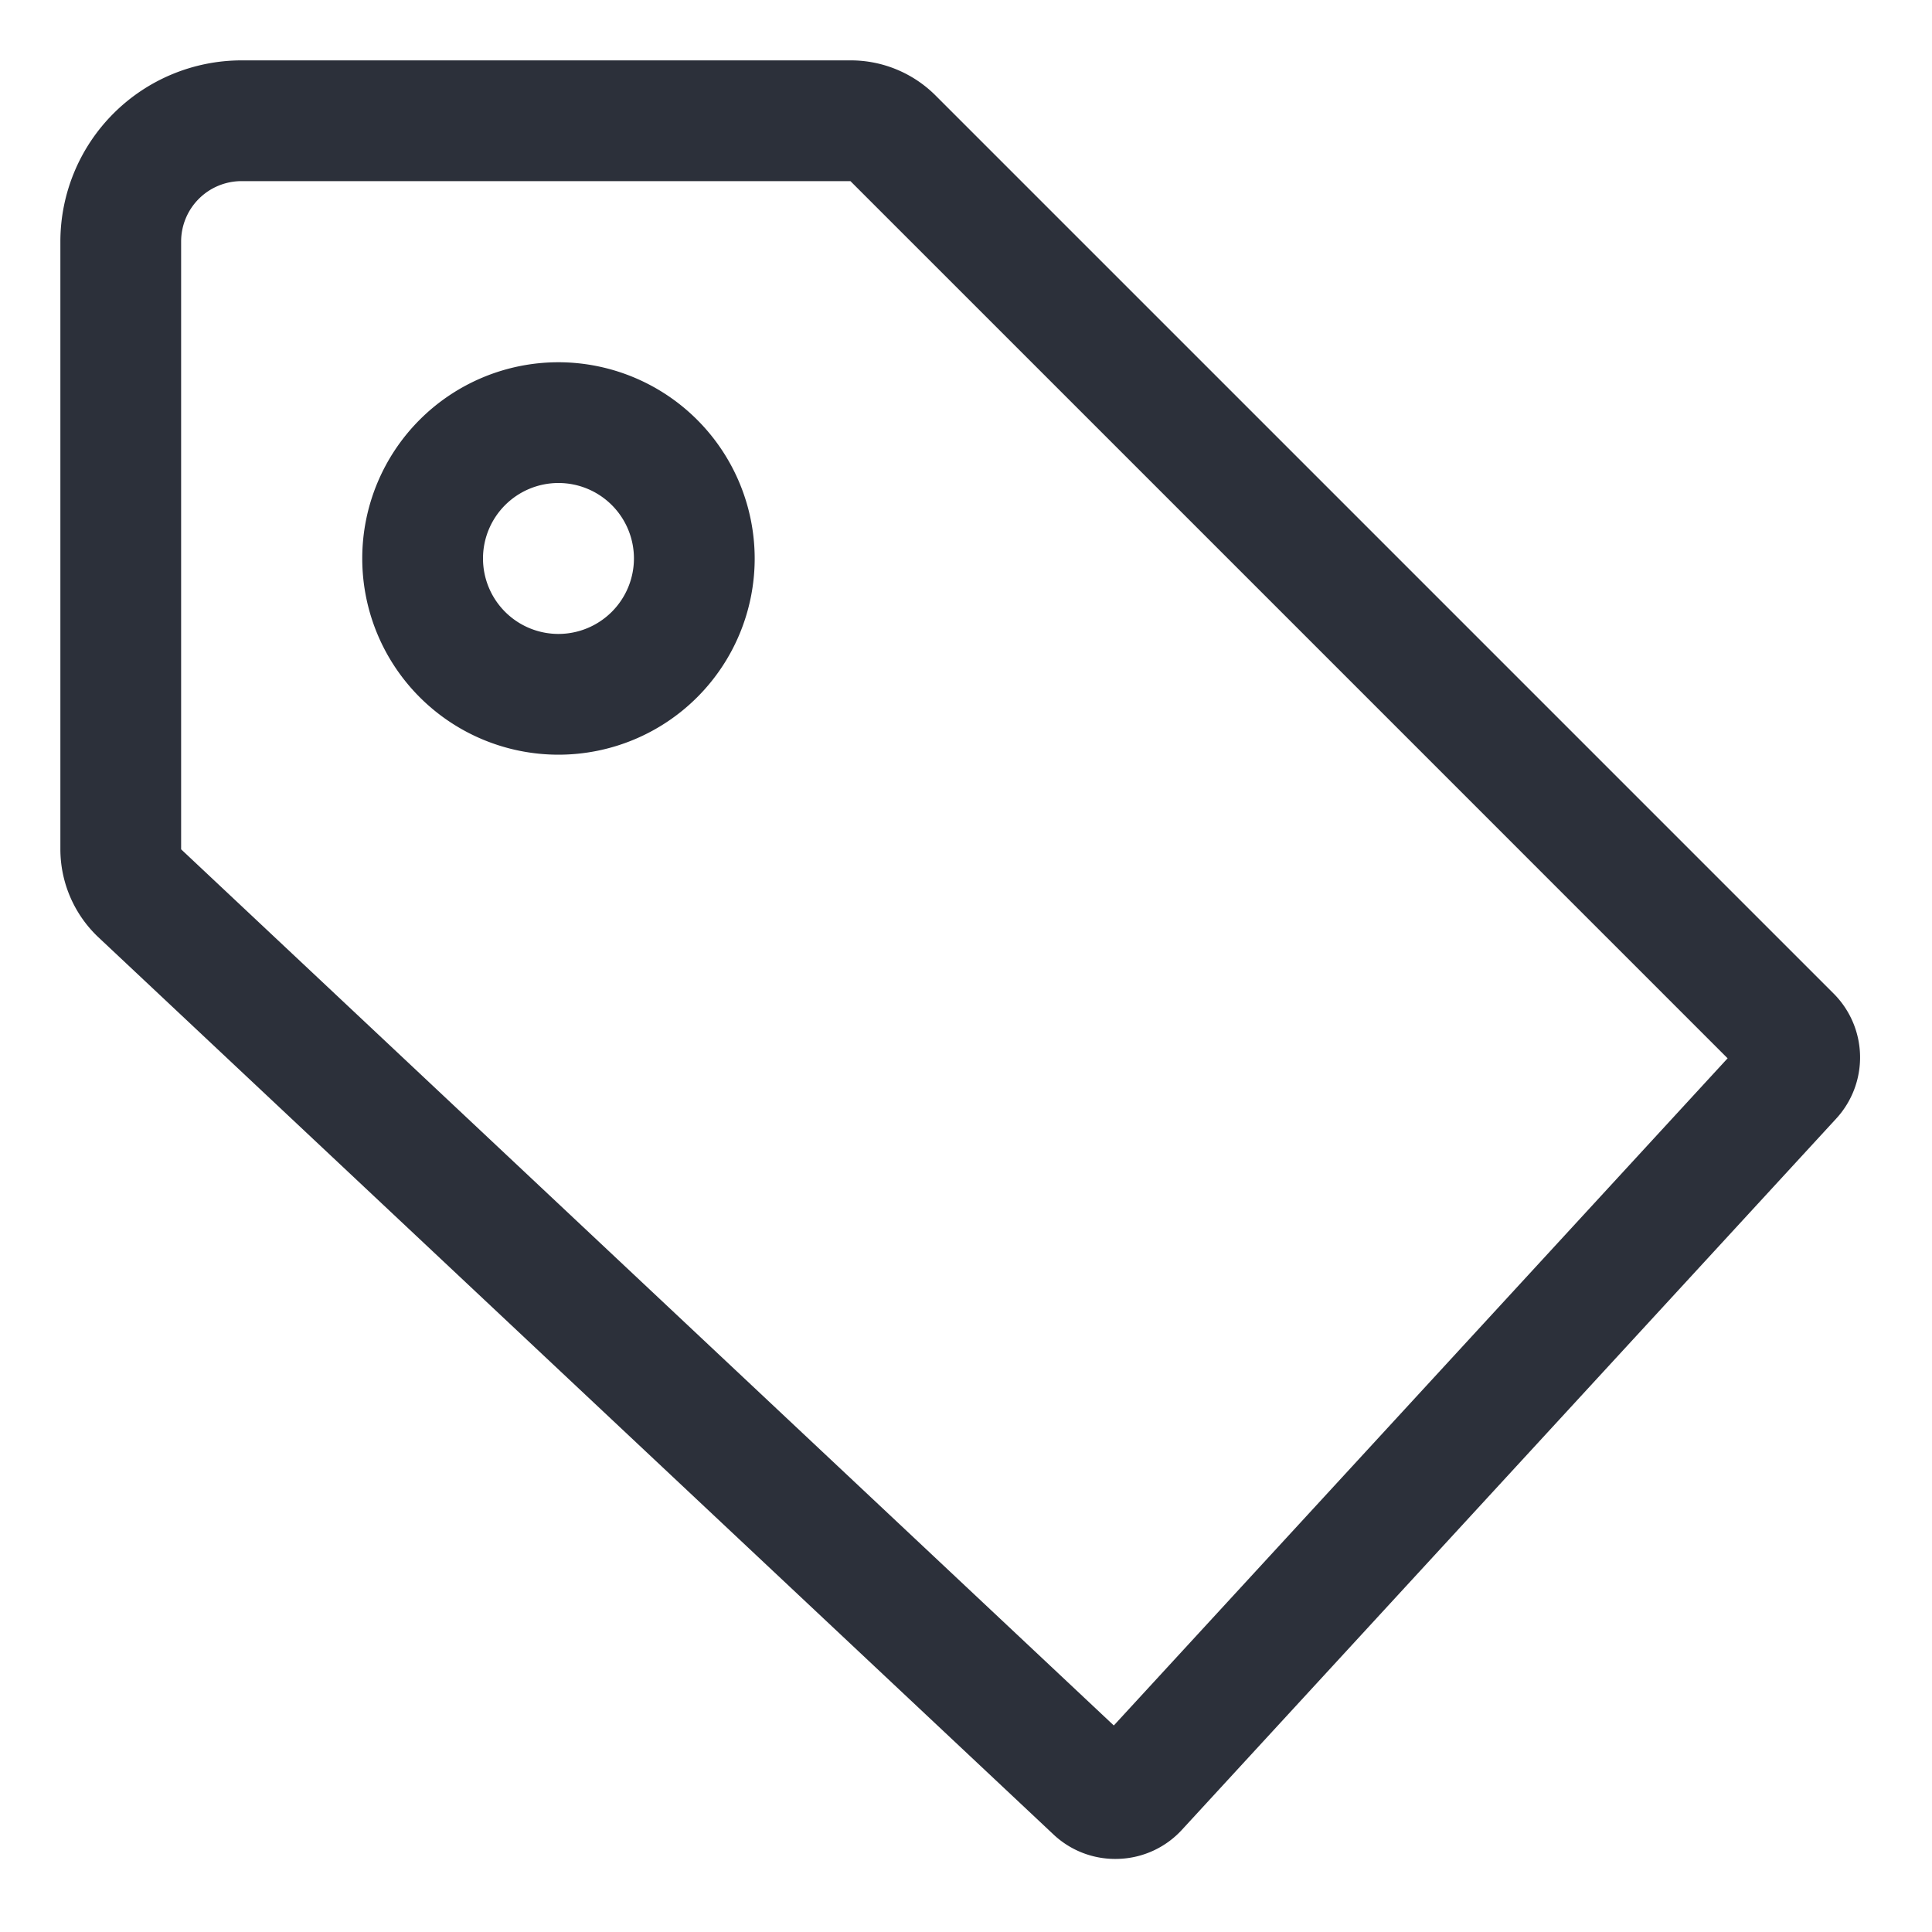
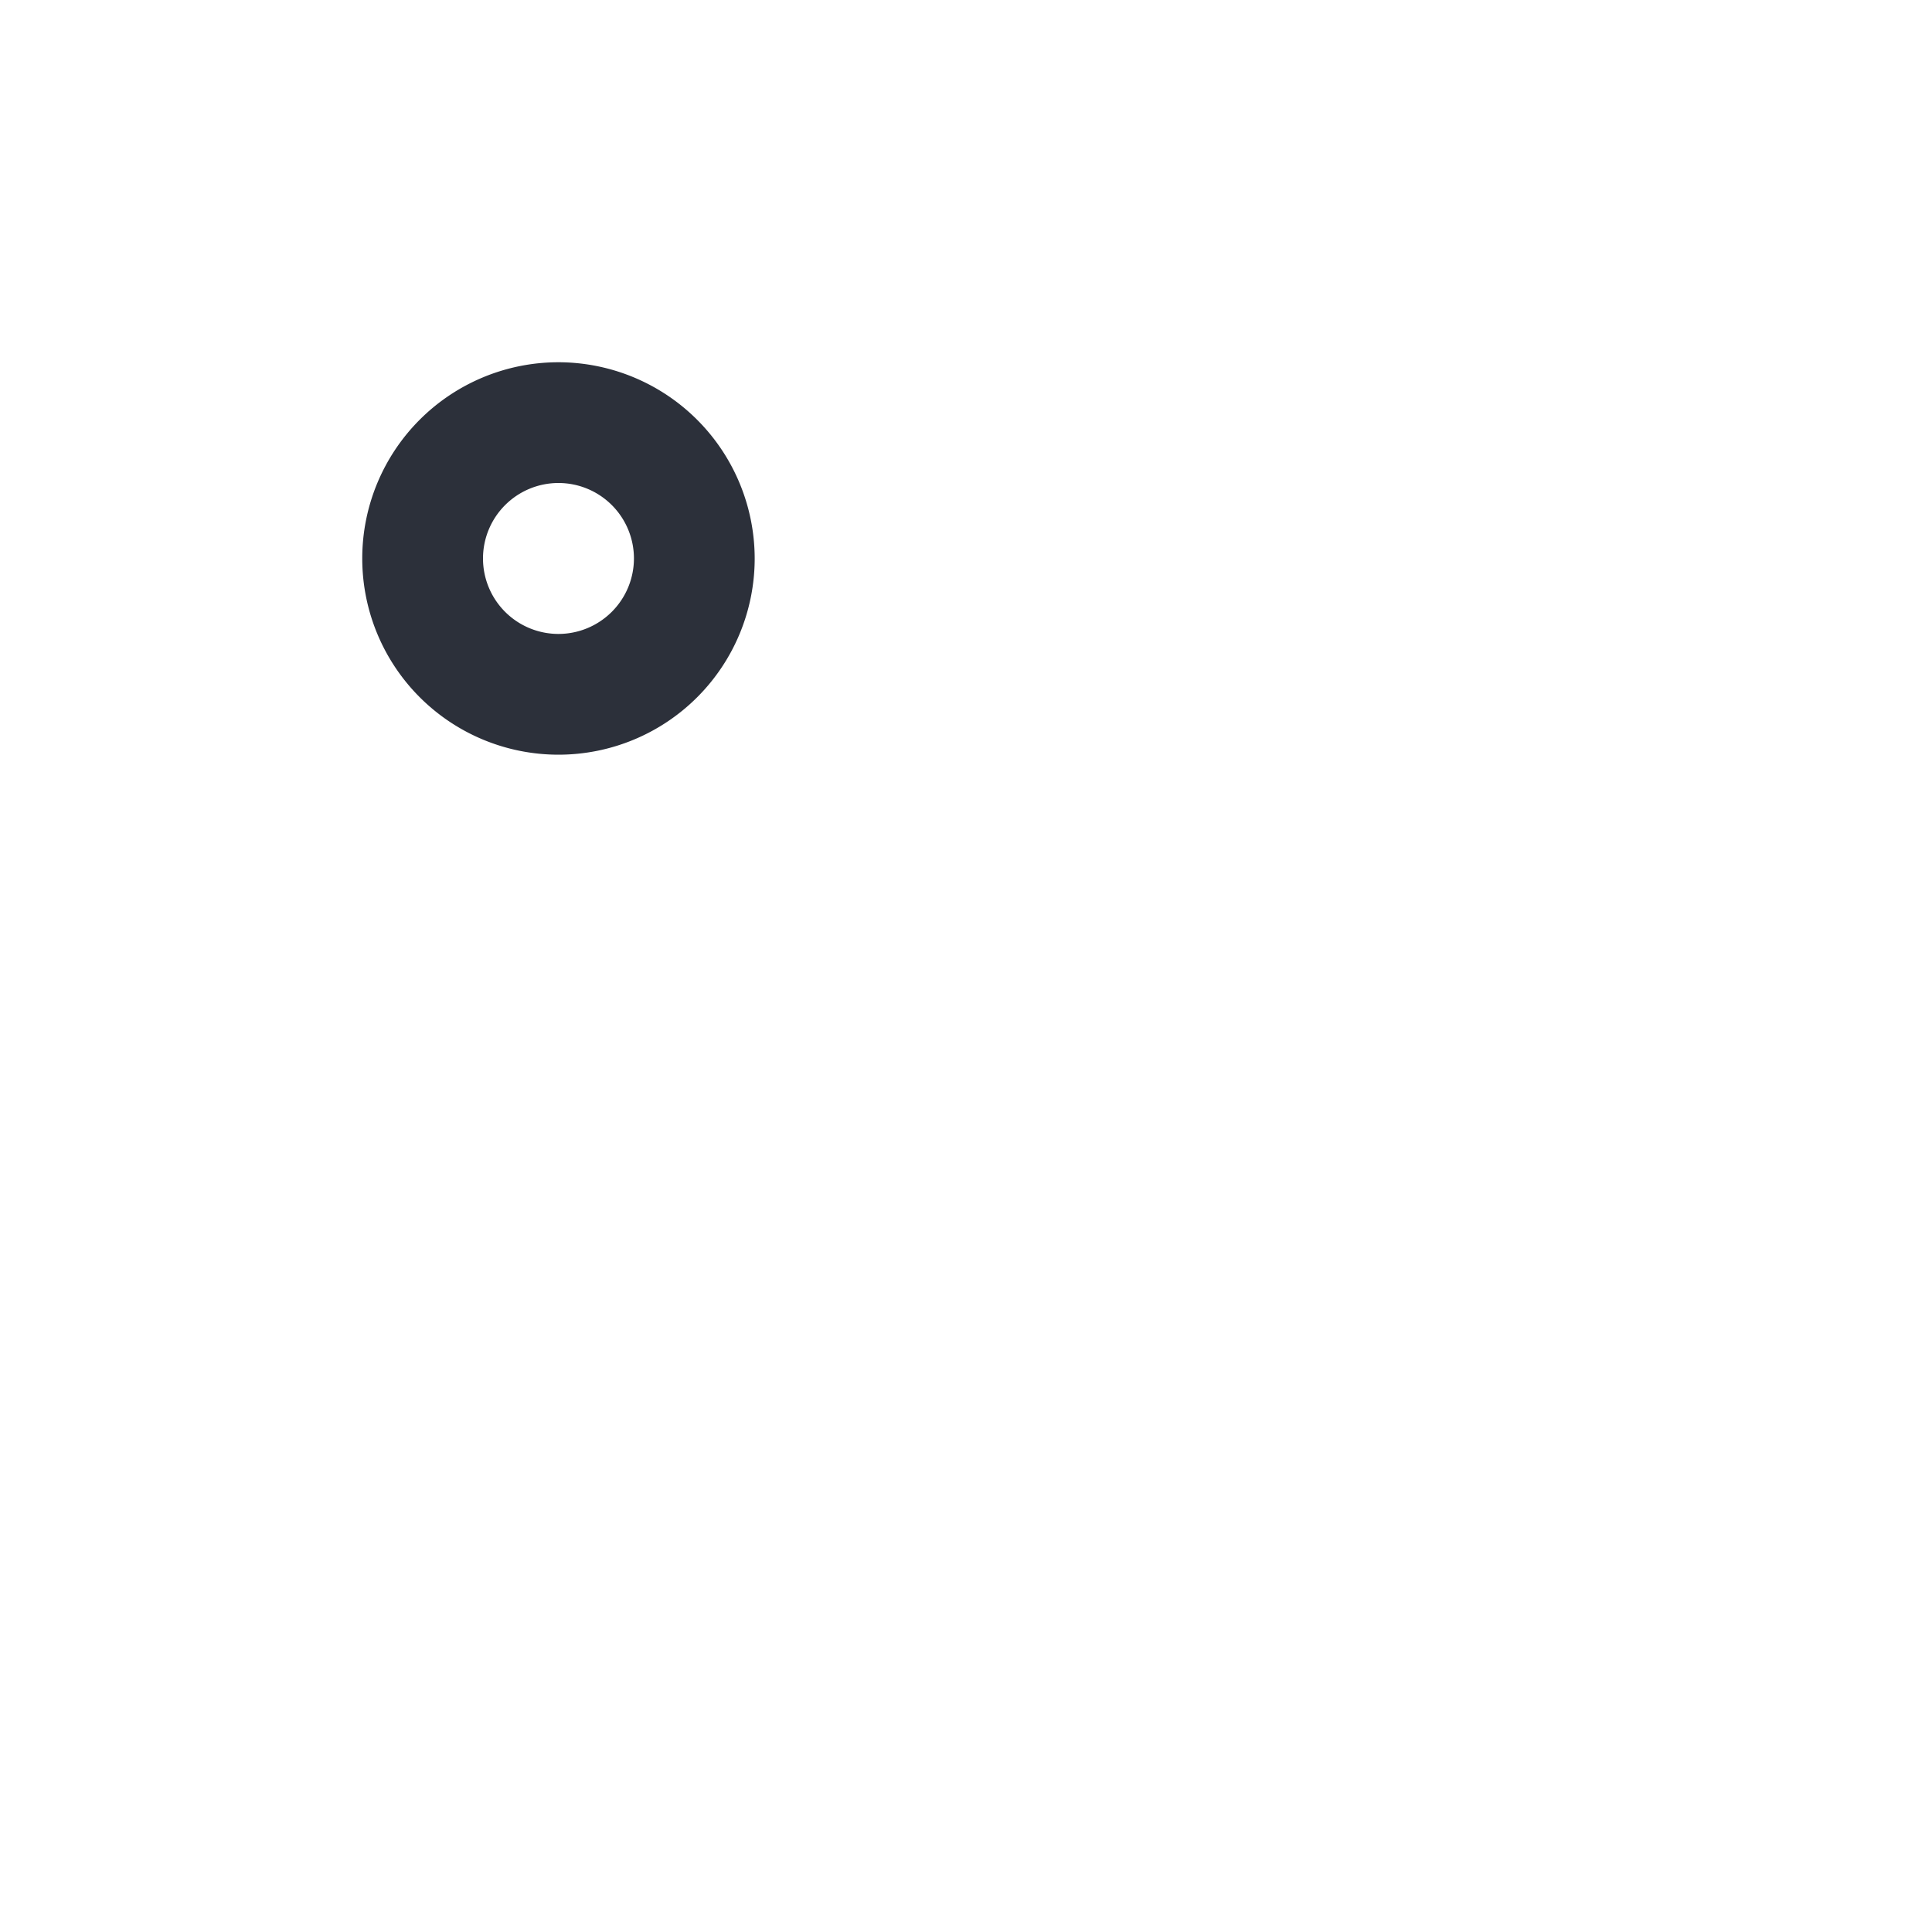
<svg xmlns="http://www.w3.org/2000/svg" width="512" height="512" viewBox="0 0 512 512">
-   <path fill="#2C303A" d="M485.887 263.261L248 25.373A31.791 31.791 0 0 0 225.373 16H64a48.055 48.055 0 0 0-48 48v161.078A32.115 32.115 0 0 0 26.091 248.4l253.061 237.725a23.815 23.815 0 0 0 16.41 6.51q.447 0 .9-.017a23.828 23.828 0 0 0 16.79-7.734l173.329-188.405a23.941 23.941 0 0 0-.694-33.218ZM295.171 457.269L48 225.078V64a16.019 16.019 0 0 1 16-16h161.373l232.461 232.462Z" />
  <path fill="#2C303A" d="M148 96a52 52 0 1 0 52 52a52.059 52.059 0 0 0-52-52Zm0 72a20 20 0 1 1 20-20a20.023 20.023 0 0 1-20 20Z" />
</svg>